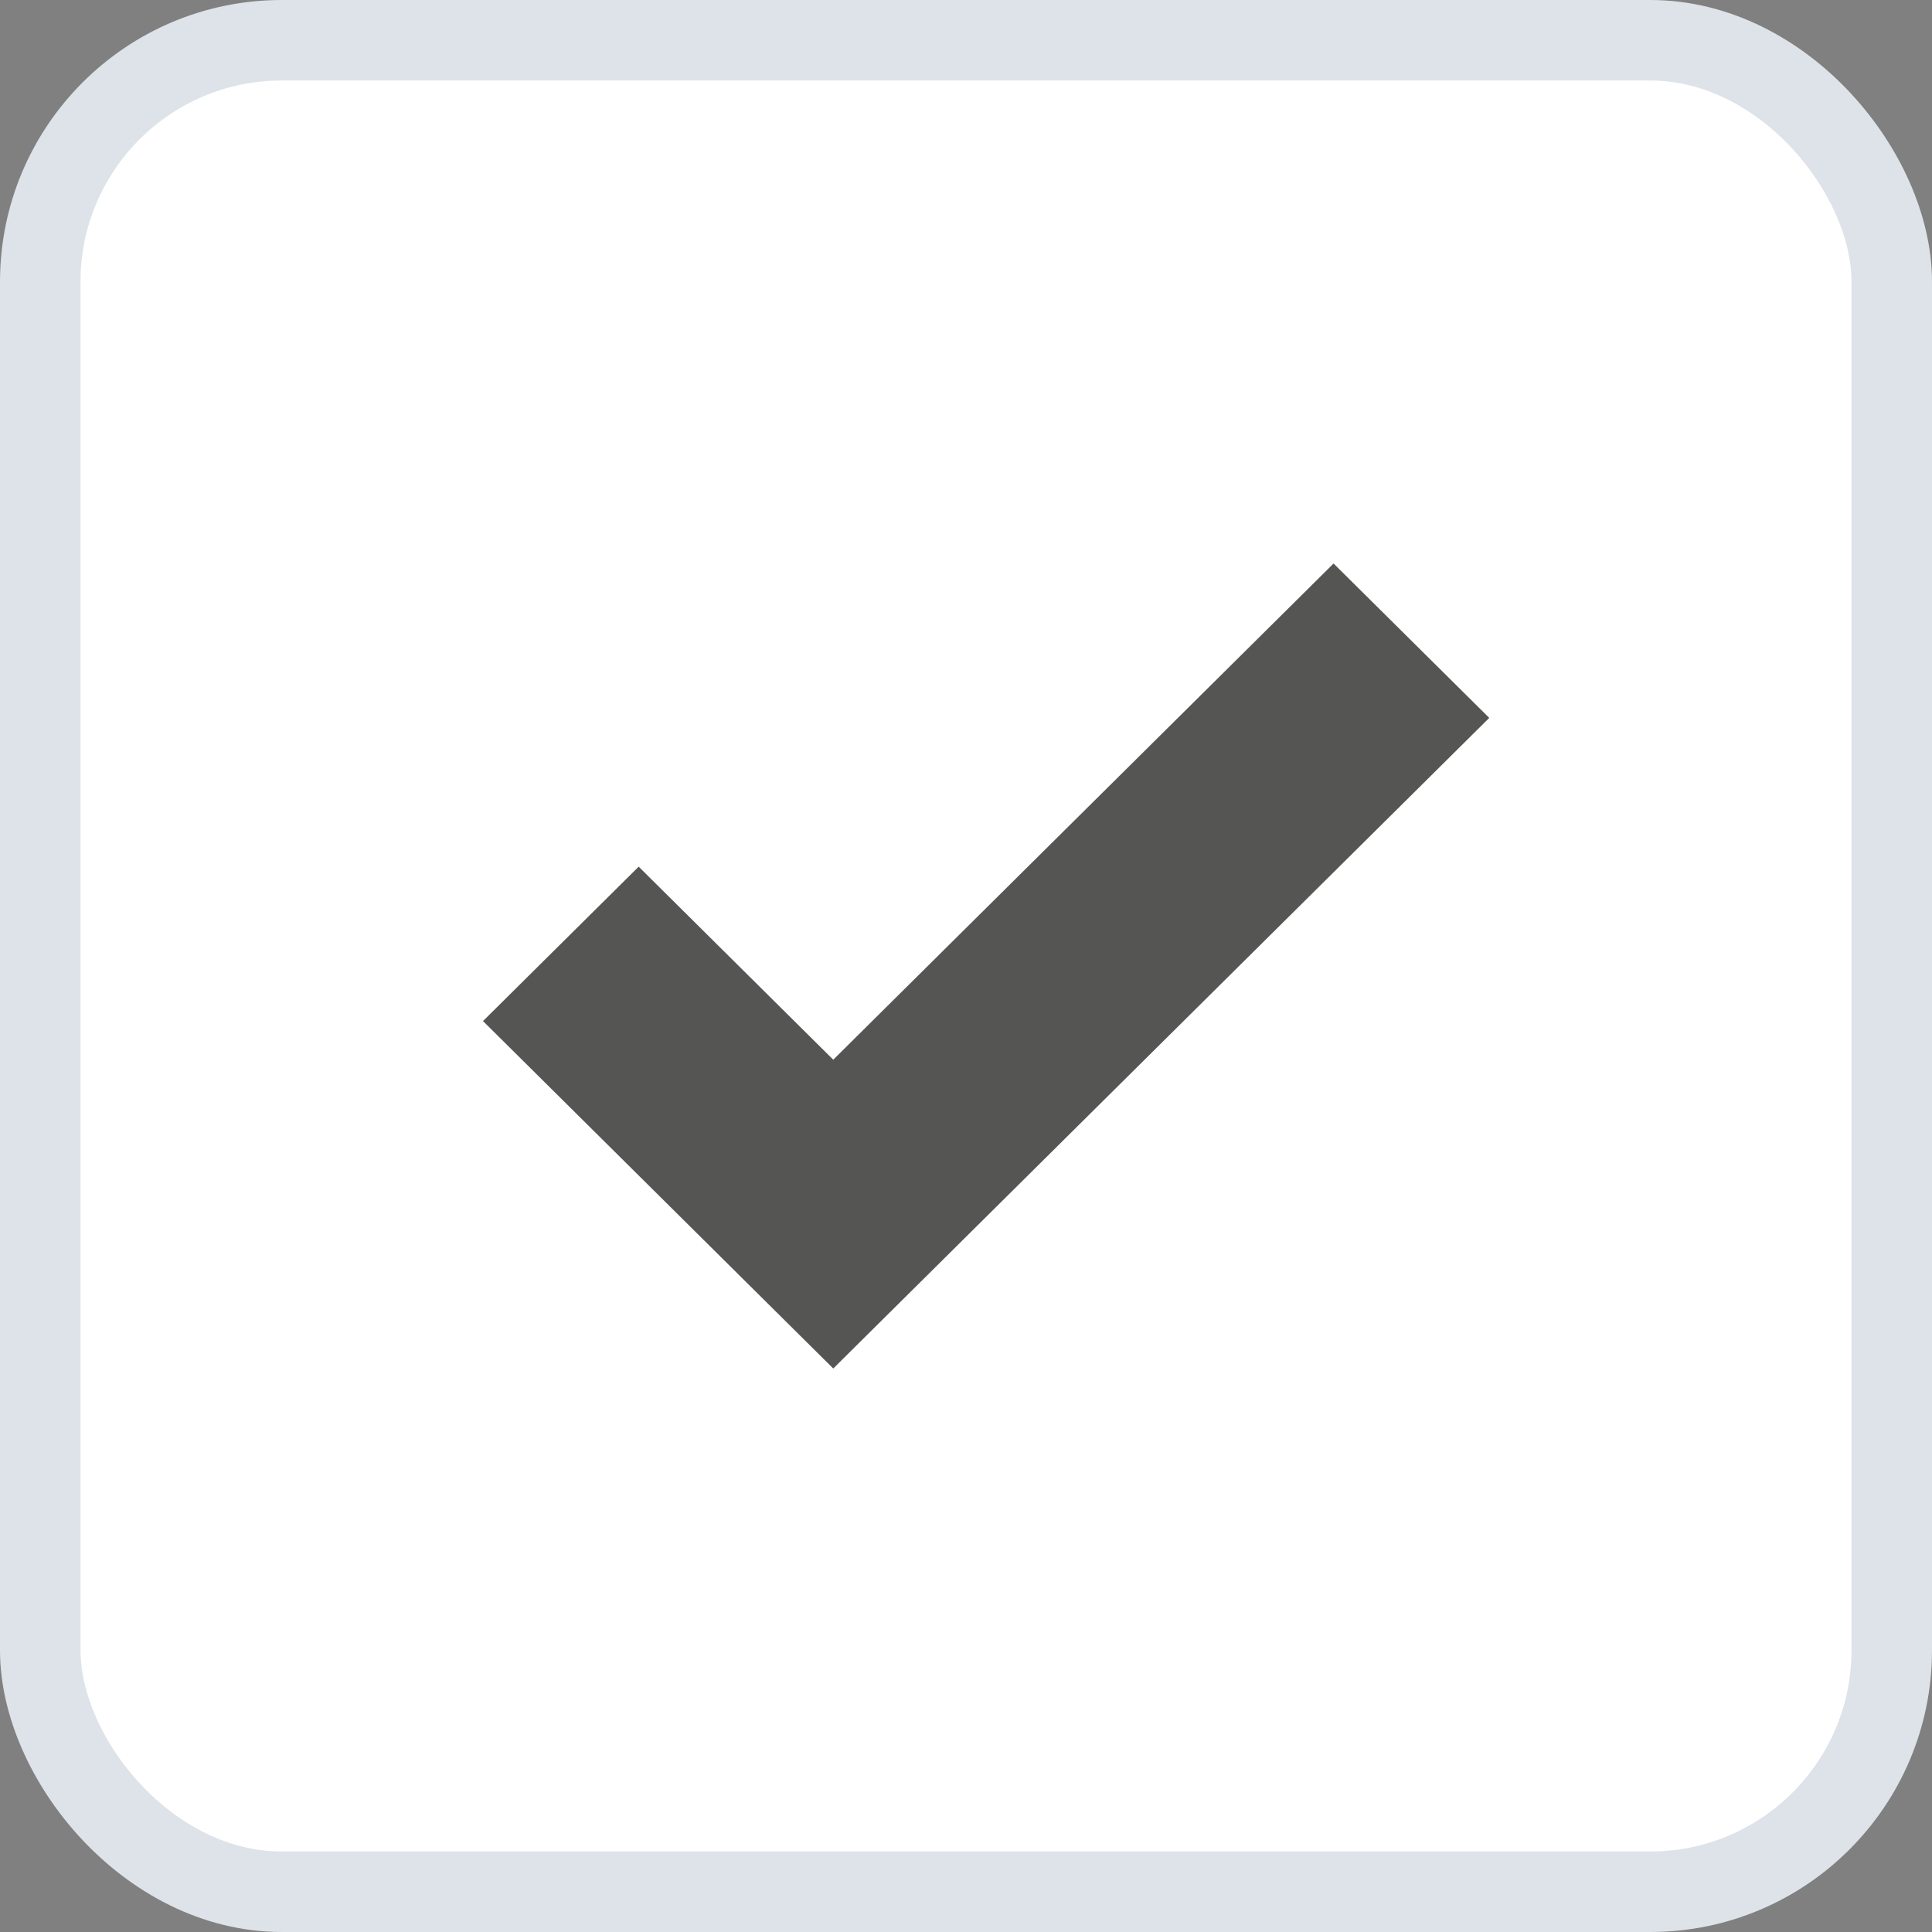
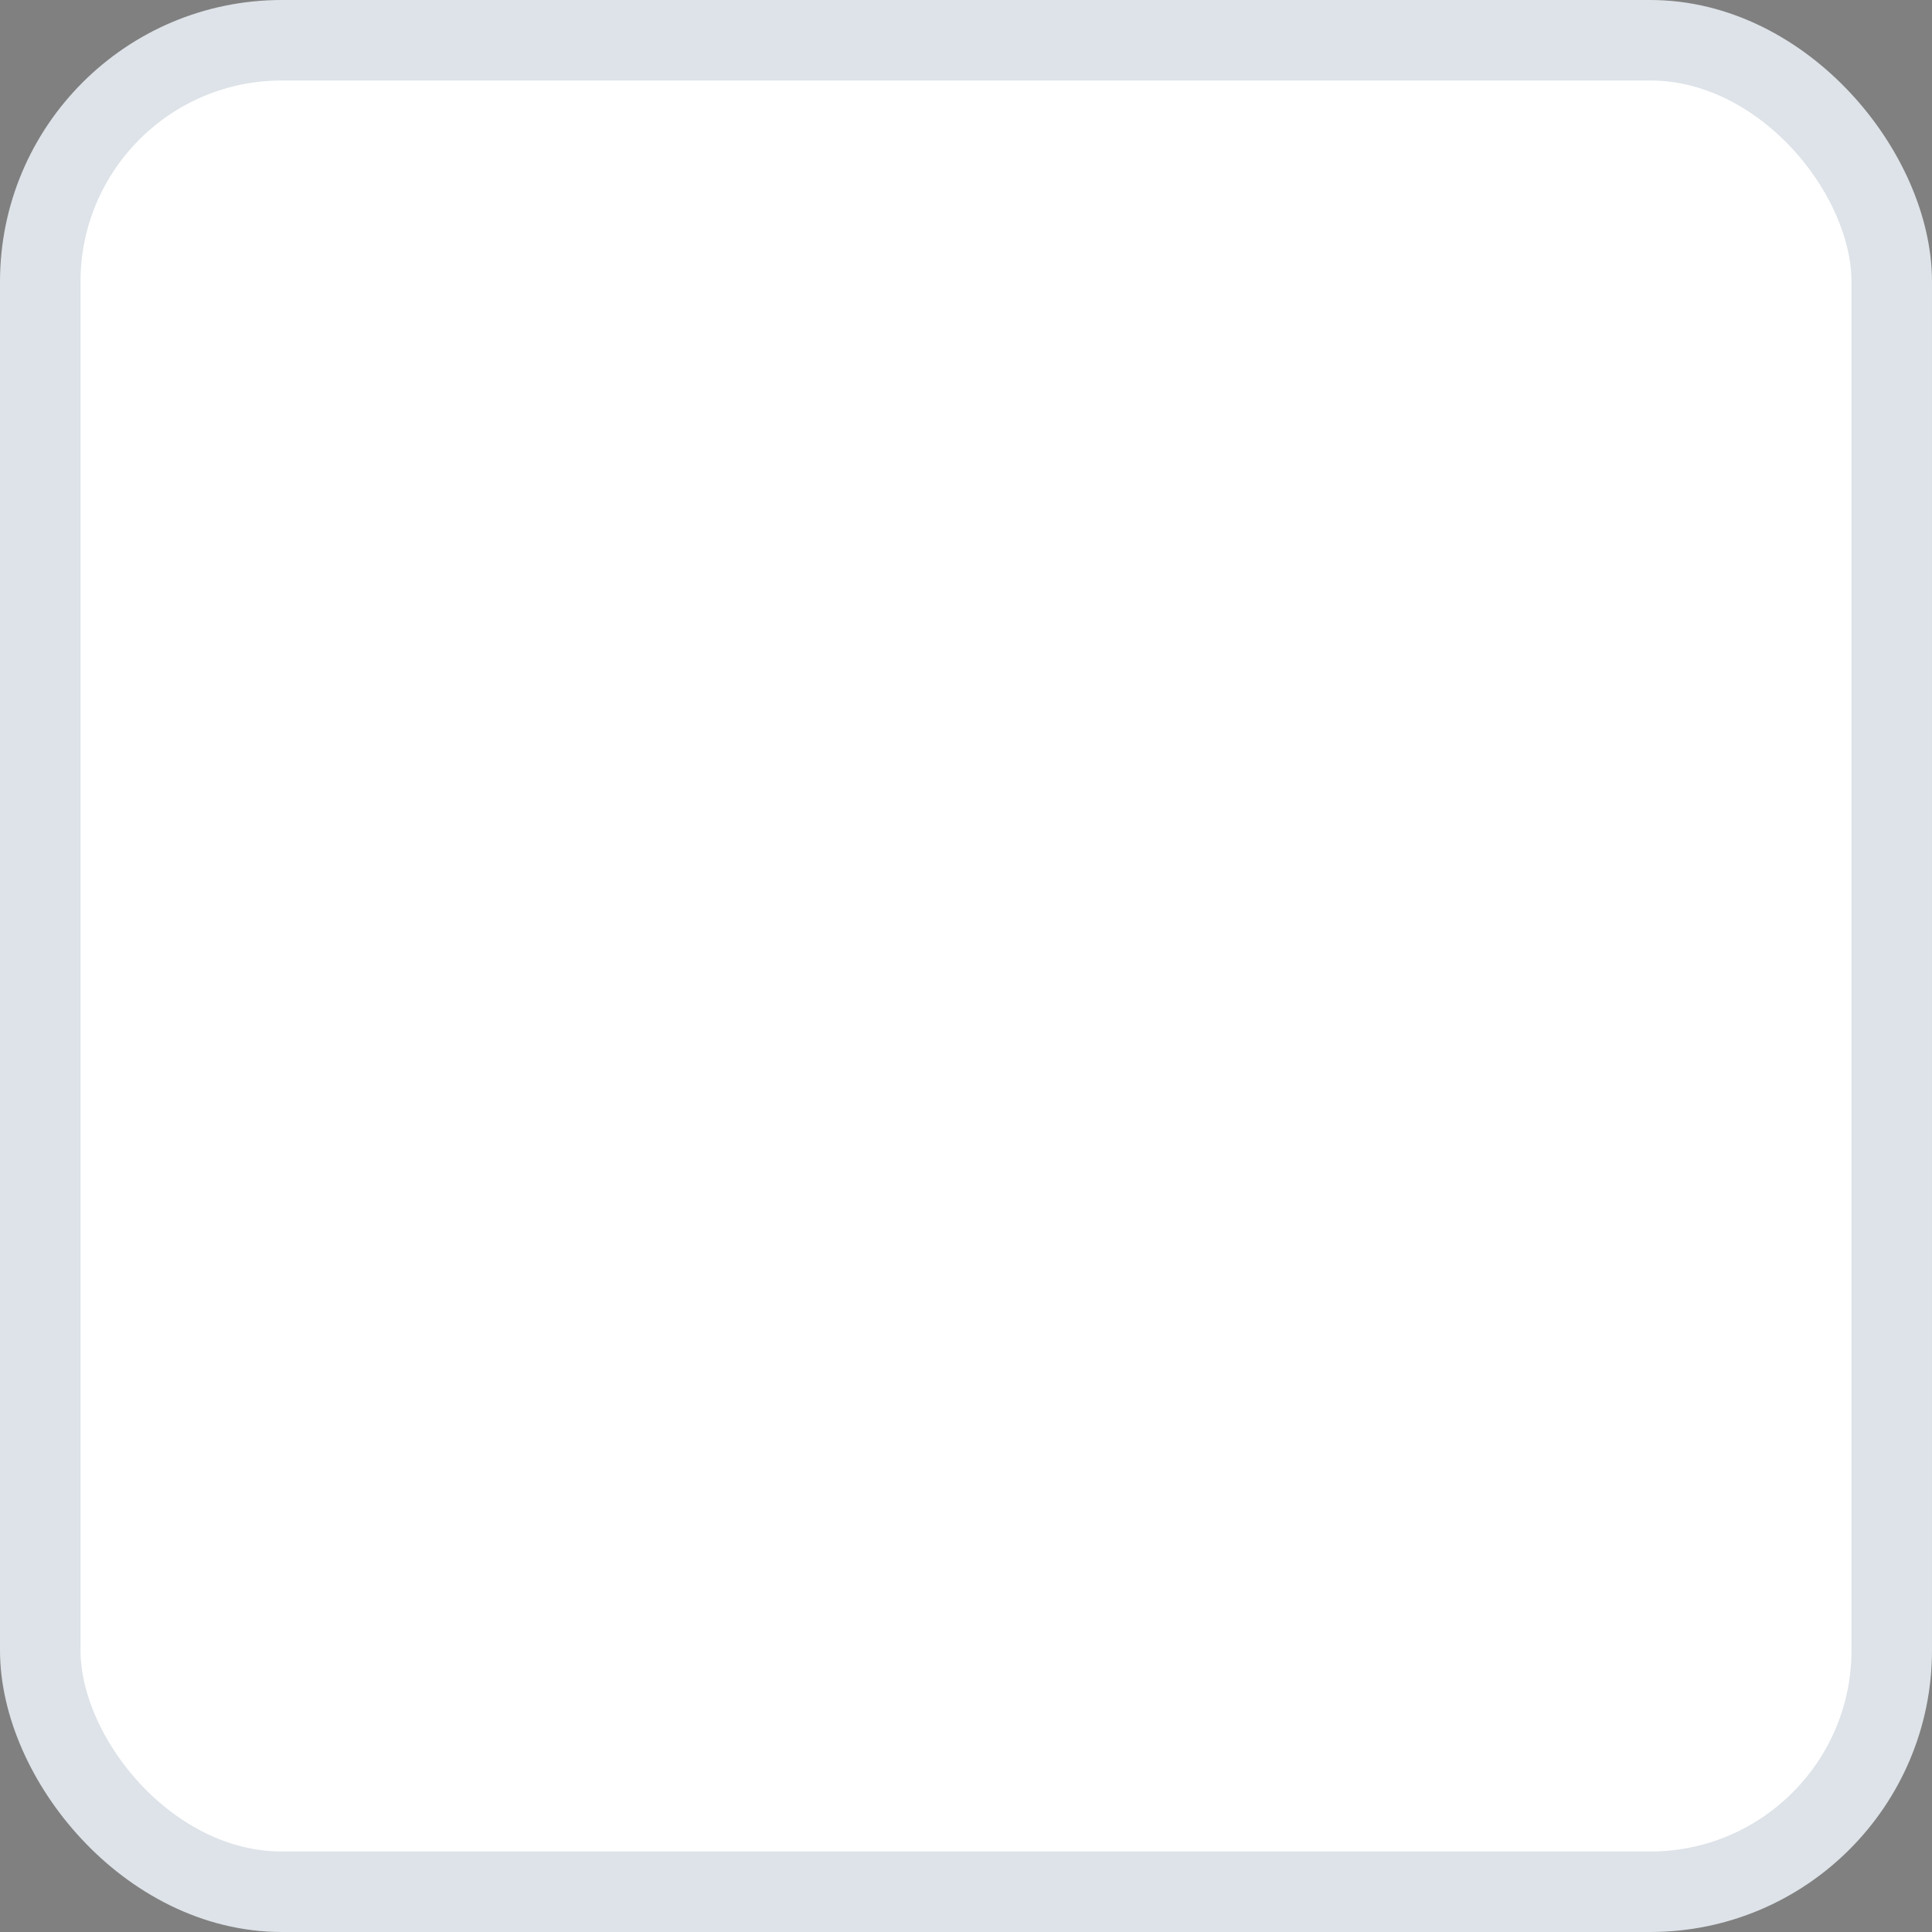
<svg xmlns="http://www.w3.org/2000/svg" width="24" height="24">
  <rect width="100%" height="100%" fill="#808080" stroke="none" />
  <g fill="none" fill-rule="evenodd">
    <rect stroke="#DDE3E8" fill="#FFF" x=".5" y=".5" width="23" height="23" rx="3" />
-     <path fill="#555553" fill-rule="nonzero" d="M10.351 17 6 12.684l1.934-1.918 2.417 2.398L16.566 7 18.5 8.918z" />
  </g>
</svg>